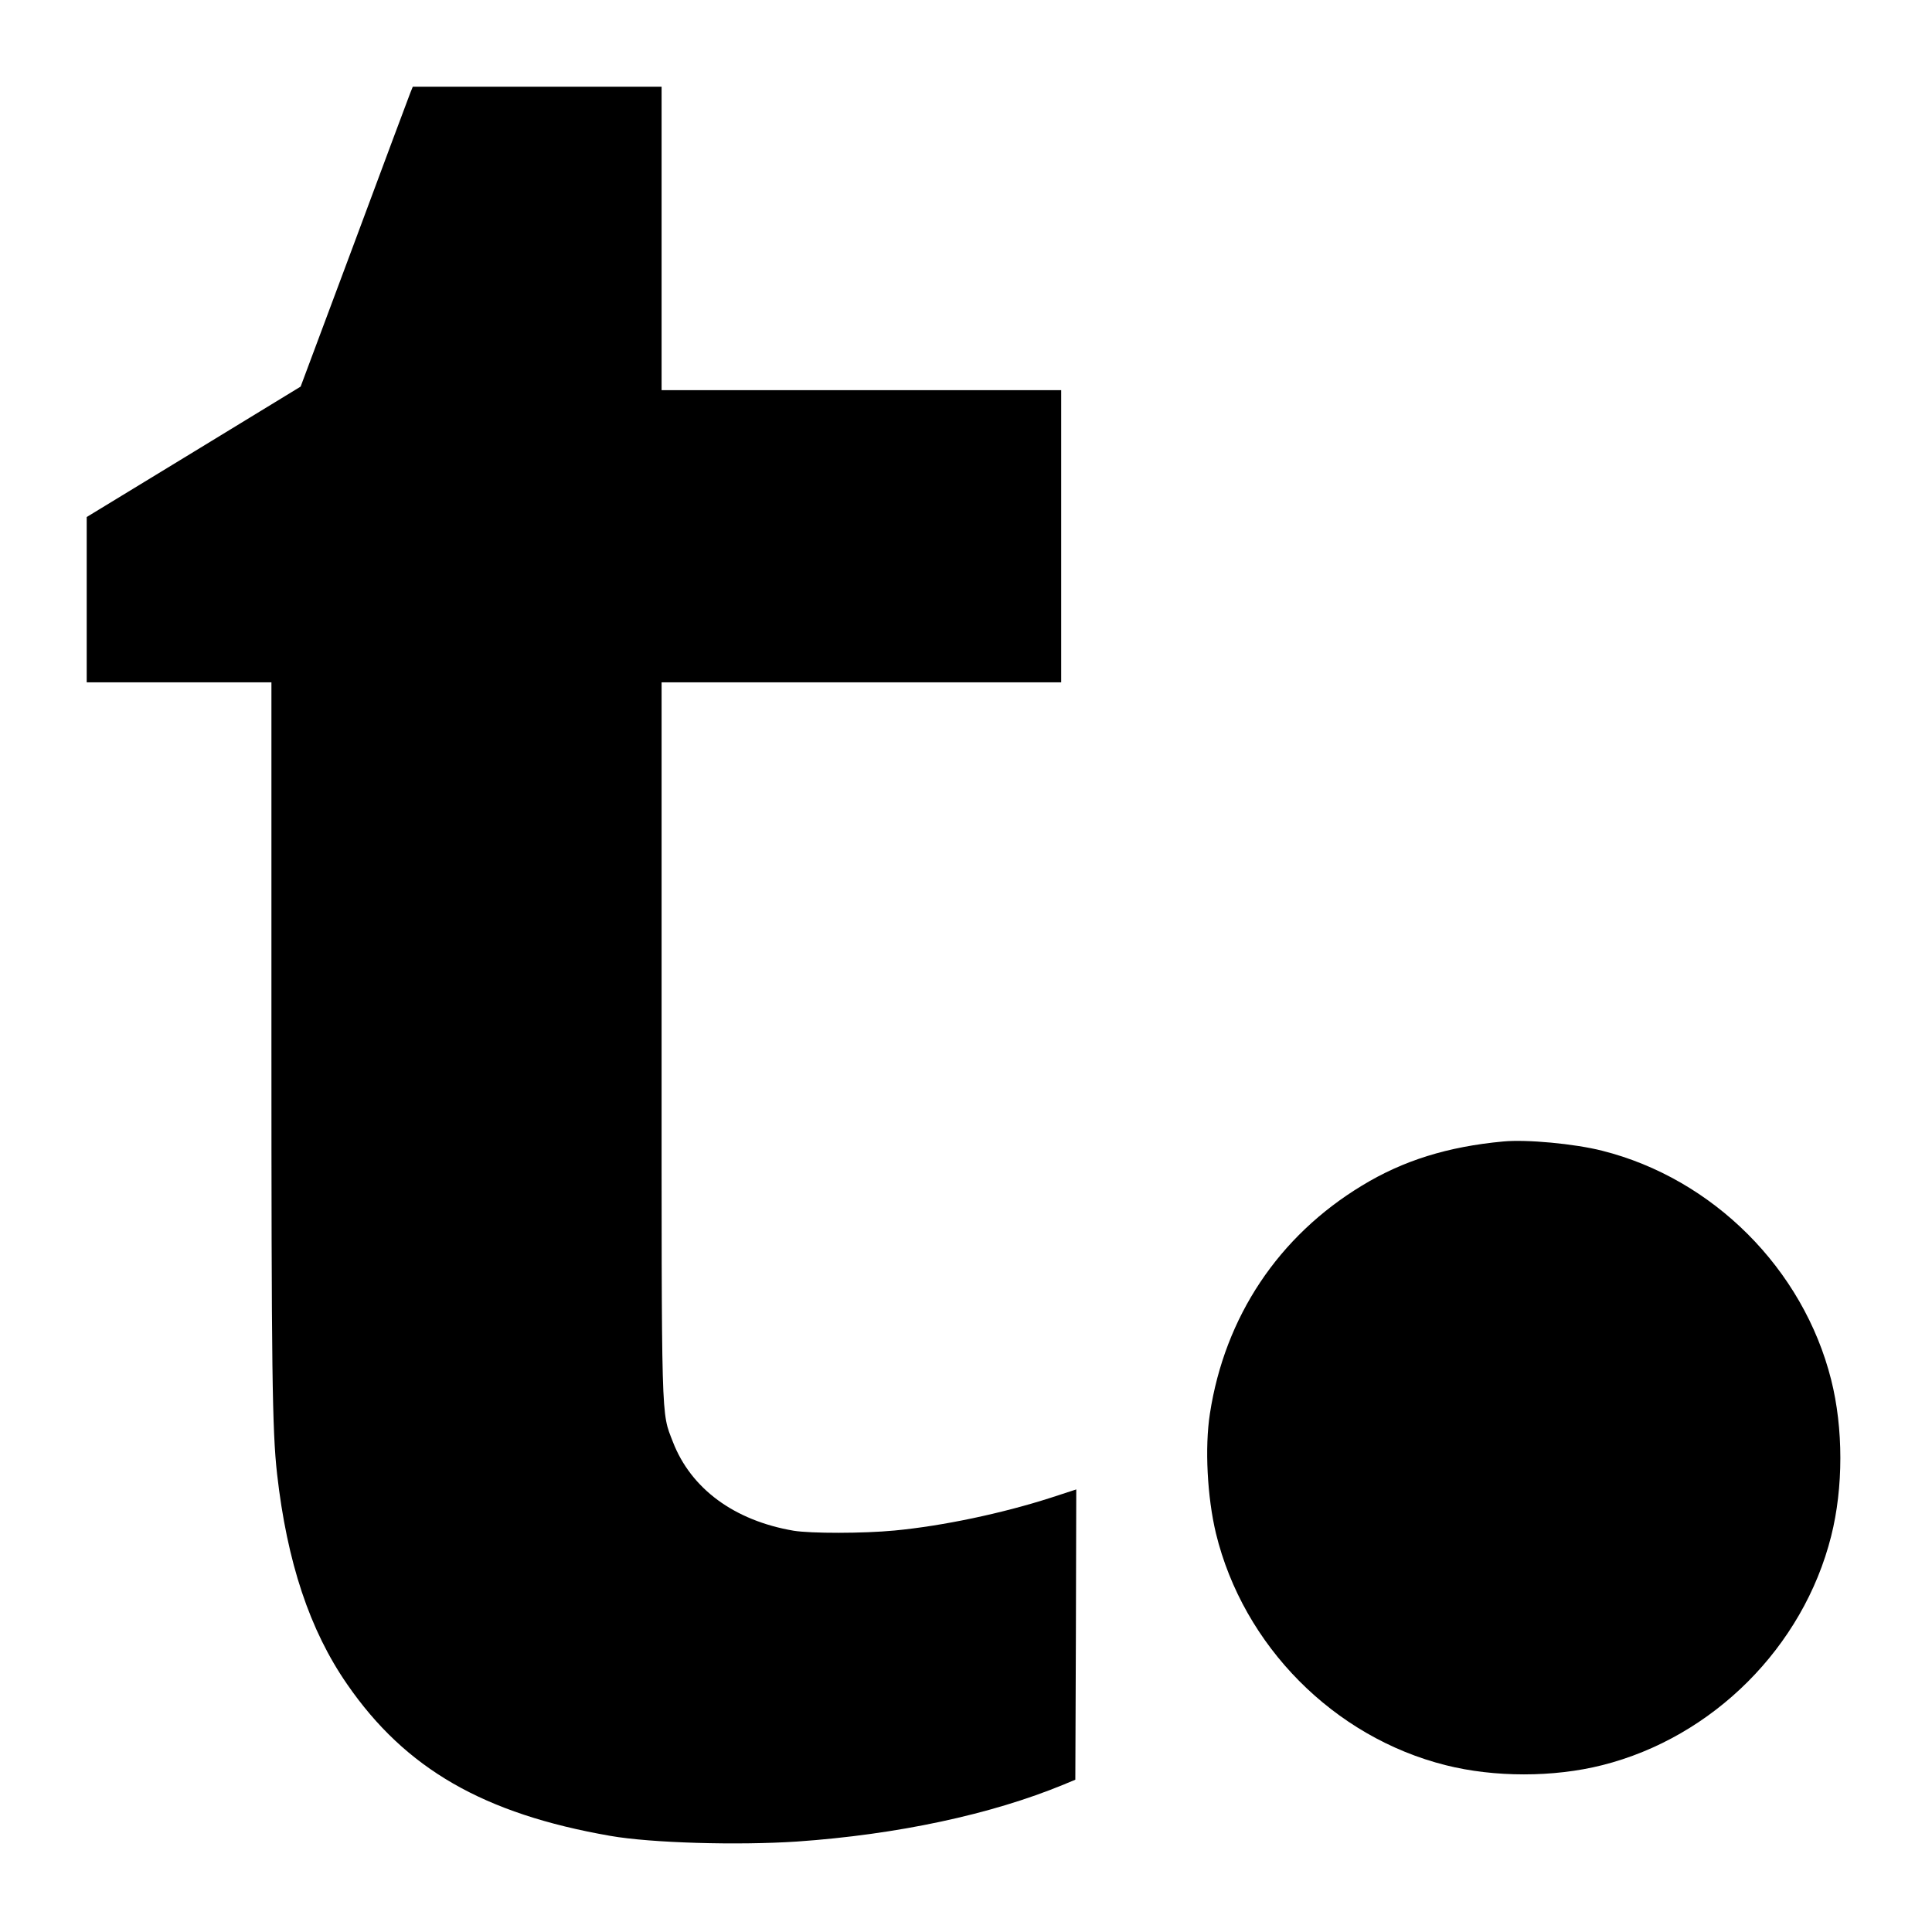
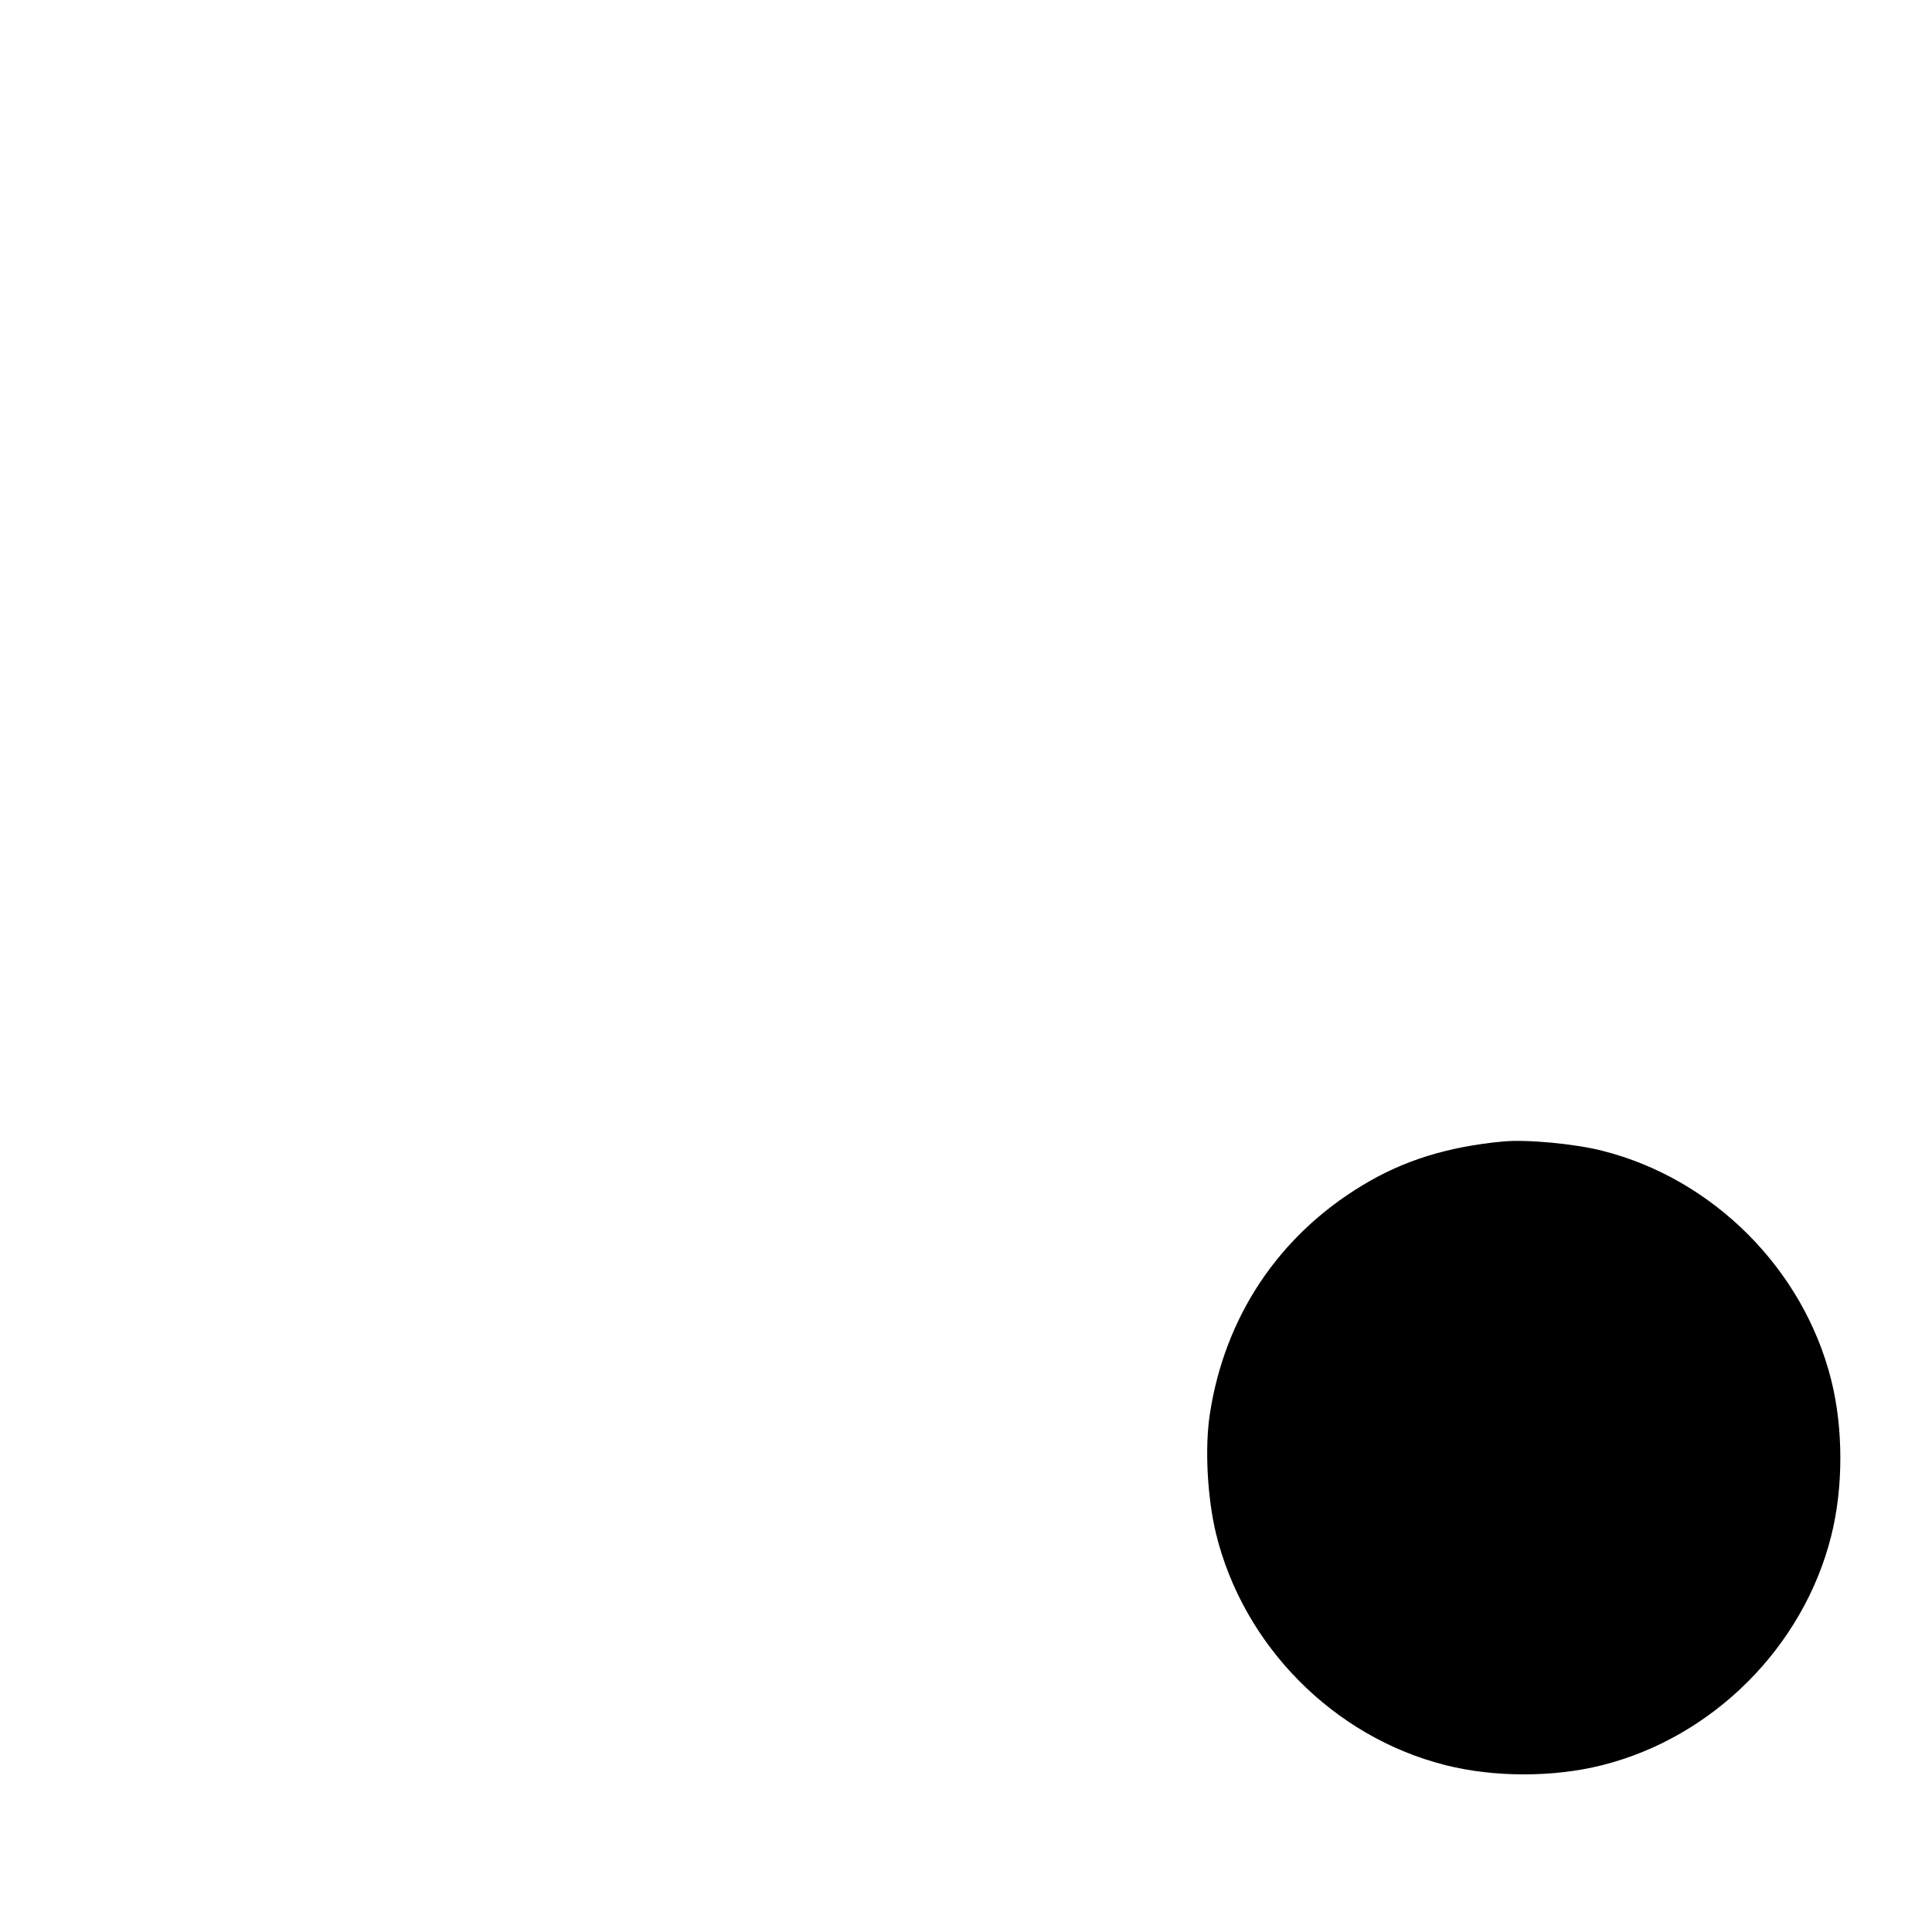
<svg xmlns="http://www.w3.org/2000/svg" version="1.0" width="1025pt" height="1025pt" viewBox="0 0 1025 1025" preserveAspectRatio="xMidYMid meet">
  <g transform="translate(0,1025) scale(0.1,-0.1)" fill="#000000" stroke="none">
-     <path d="M2177 9758 c-7 -18 -141 -376 -297 -796 l-285 -763 -567 -346 -568 -346 0 -439 0 -438 490 0 490 0 0 -1872 c0 -1785 4 -2096 30 -2328 53 -468 173 -829 372 -1116 309 -448 724 -687 1396 -804 216 -38 677 -51 992 -30 529 37 1028 143 1415 303 l60 25 3 770 2 770 -135 -44 c-261 -84 -576 -150 -829 -174 -167 -16 -445 -16 -536 -1 -315 54 -544 223 -640 471 -63 164 -60 66 -60 2141 l0 1889 1060 0 1060 0 0 775 0 775 -1060 0 -1060 0 0 805 0 805 -660 0 -660 0 -13 -32z" />
    <path d="M7975 4194 c-293 -27 -531 -101 -749 -234 -443 -268 -728 -696 -807 -1210 -28 -180 -14 -443 32 -635 145 -596 625 -1081 1219 -1230 257 -65 573 -65 830 0 588 148 1067 627 1215 1215 65 257 65 573 0 830 -148 588 -627 1067 -1215 1215 -145 37 -402 61 -525 49z" />
  </g>
</svg>